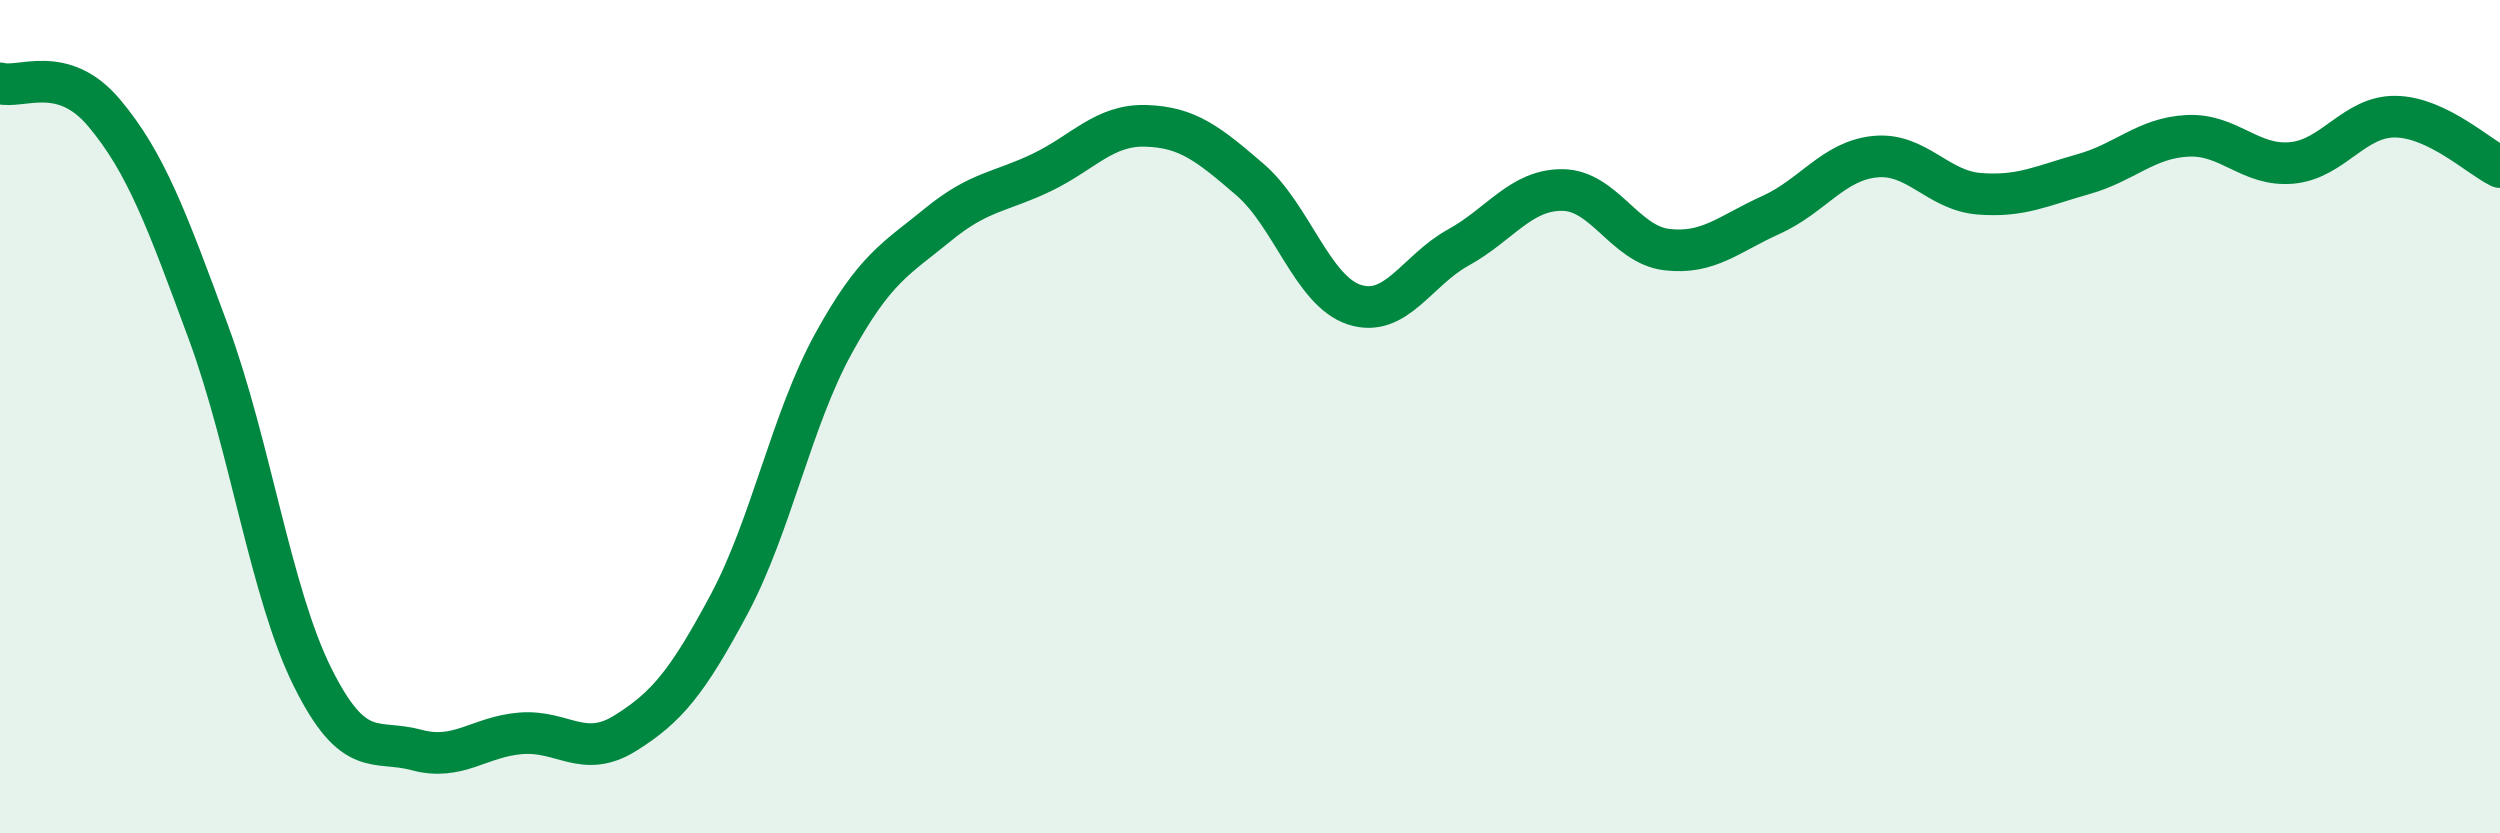
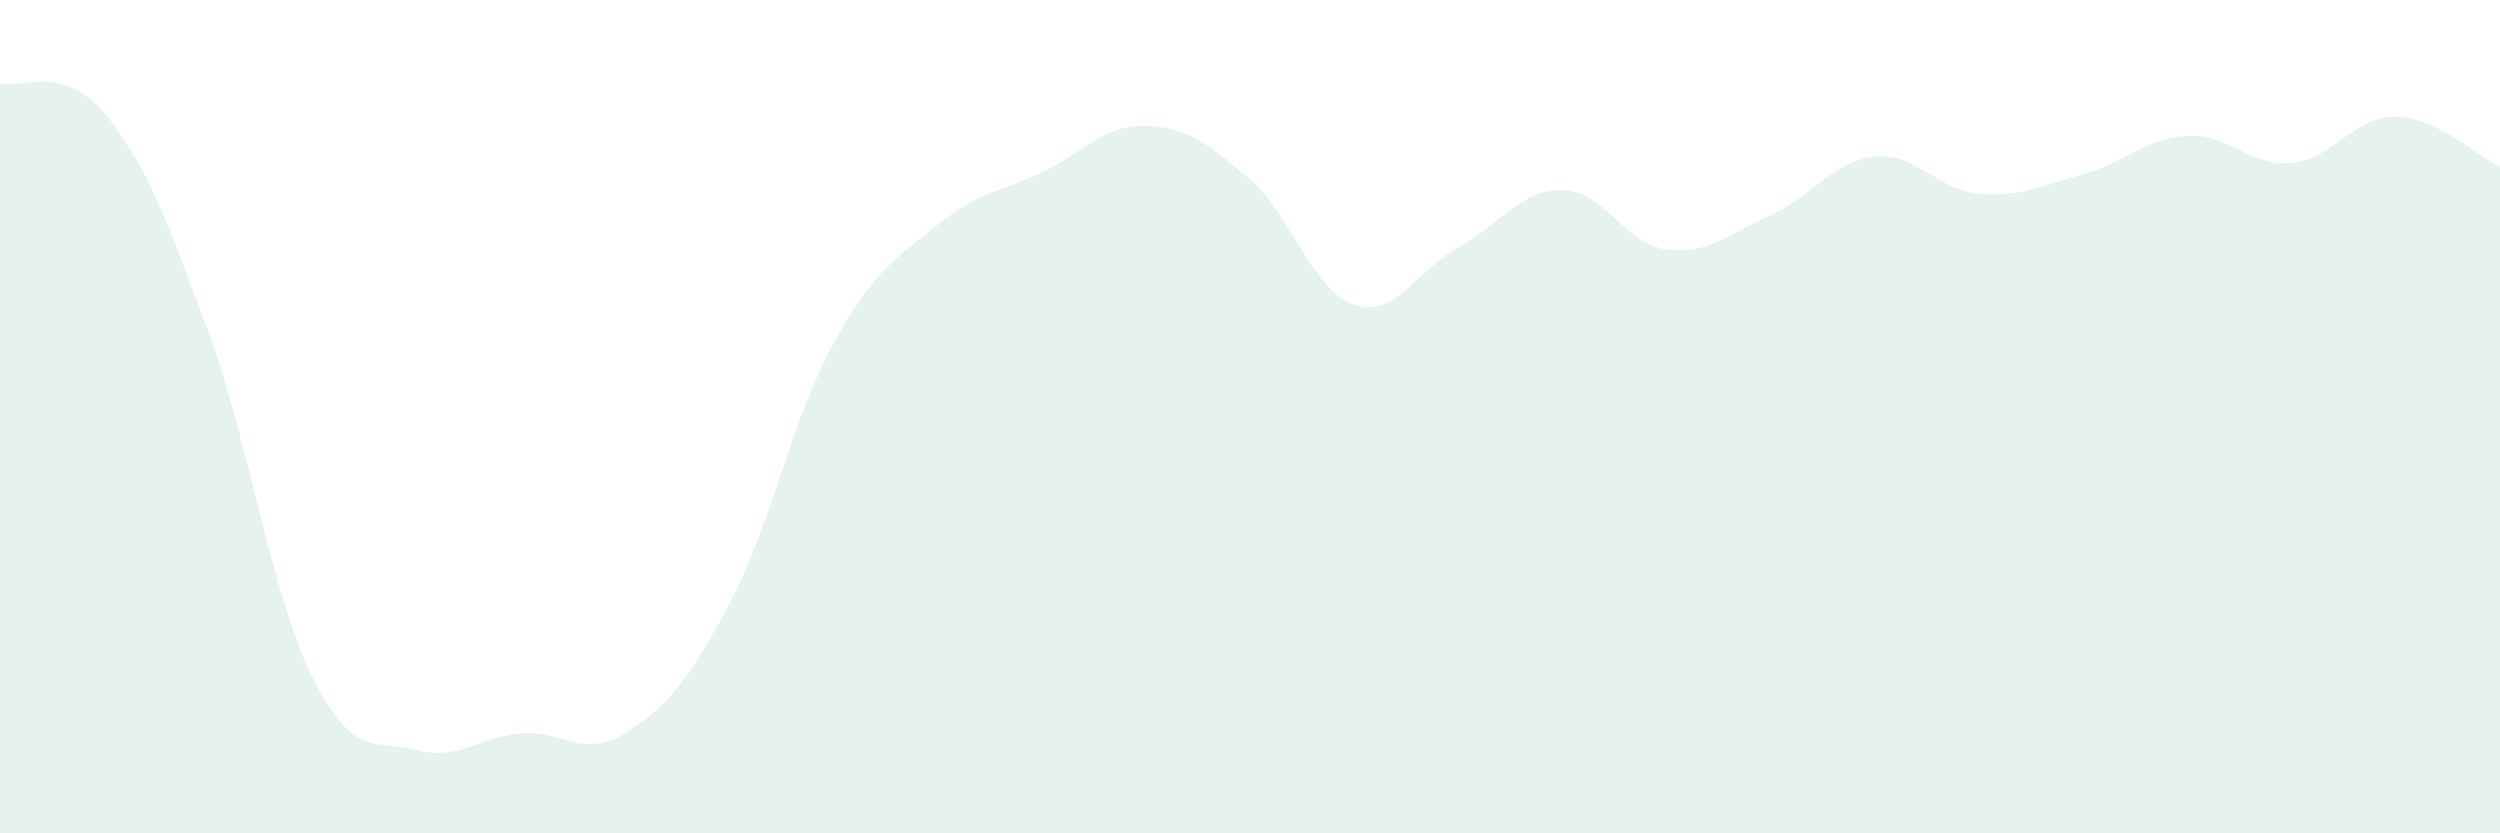
<svg xmlns="http://www.w3.org/2000/svg" width="60" height="20" viewBox="0 0 60 20">
  <path d="M 0,2 C 0.5,2.14 1.5,1.52 2.5,2.71 C 3.5,3.9 4,5.26 5,7.97 C 6,10.68 6.5,14.24 7.5,16.25 C 8.5,18.26 9,17.73 10,18 C 11,18.27 11.5,17.68 12.5,17.6 C 13.5,17.52 14,18.22 15,17.6 C 16,16.98 16.5,16.37 17.5,14.5 C 18.5,12.63 19,10.07 20,8.25 C 21,6.43 21.5,6.22 22.5,5.4 C 23.5,4.58 24,4.62 25,4.14 C 26,3.66 26.5,2.99 27.5,3.02 C 28.5,3.05 29,3.45 30,4.31 C 31,5.17 31.5,6.98 32.5,7.31 C 33.5,7.64 34,6.49 35,5.94 C 36,5.39 36.5,4.55 37.5,4.56 C 38.5,4.57 39,5.87 40,5.99 C 41,6.11 41.5,5.61 42.5,5.16 C 43.5,4.71 44,3.86 45,3.76 C 46,3.66 46.5,4.57 47.5,4.65 C 48.5,4.73 49,4.46 50,4.18 C 51,3.9 51.5,3.31 52.5,3.26 C 53.5,3.21 54,4 55,3.91 C 56,3.82 56.5,2.78 57.5,2.8 C 58.5,2.82 59.5,3.77 60,4.01L60 20L0 20Z" fill="#008740" opacity="0.1" stroke-linecap="round" stroke-linejoin="round" />
-   <path d="M 0,2 C 0.5,2.14 1.5,1.52 2.5,2.71 C 3.5,3.9 4,5.26 5,7.97 C 6,10.68 6.5,14.24 7.5,16.25 C 8.5,18.26 9,17.73 10,18 C 11,18.27 11.5,17.68 12.5,17.6 C 13.5,17.52 14,18.22 15,17.6 C 16,16.98 16.5,16.37 17.5,14.5 C 18.5,12.63 19,10.07 20,8.25 C 21,6.43 21.5,6.22 22.5,5.4 C 23.5,4.58 24,4.62 25,4.14 C 26,3.66 26.5,2.99 27.5,3.02 C 28.5,3.05 29,3.45 30,4.31 C 31,5.17 31.5,6.98 32.5,7.31 C 33.5,7.64 34,6.49 35,5.94 C 36,5.39 36.5,4.55 37.5,4.56 C 38.5,4.57 39,5.87 40,5.99 C 41,6.11 41.5,5.61 42.5,5.16 C 43.5,4.71 44,3.86 45,3.76 C 46,3.66 46.5,4.57 47.5,4.65 C 48.5,4.73 49,4.46 50,4.18 C 51,3.9 51.5,3.31 52.5,3.26 C 53.5,3.21 54,4 55,3.91 C 56,3.82 56.5,2.78 57.5,2.8 C 58.5,2.82 59.5,3.77 60,4.01" stroke="#008740" stroke-width="1" fill="none" stroke-linecap="round" stroke-linejoin="round" />
</svg>